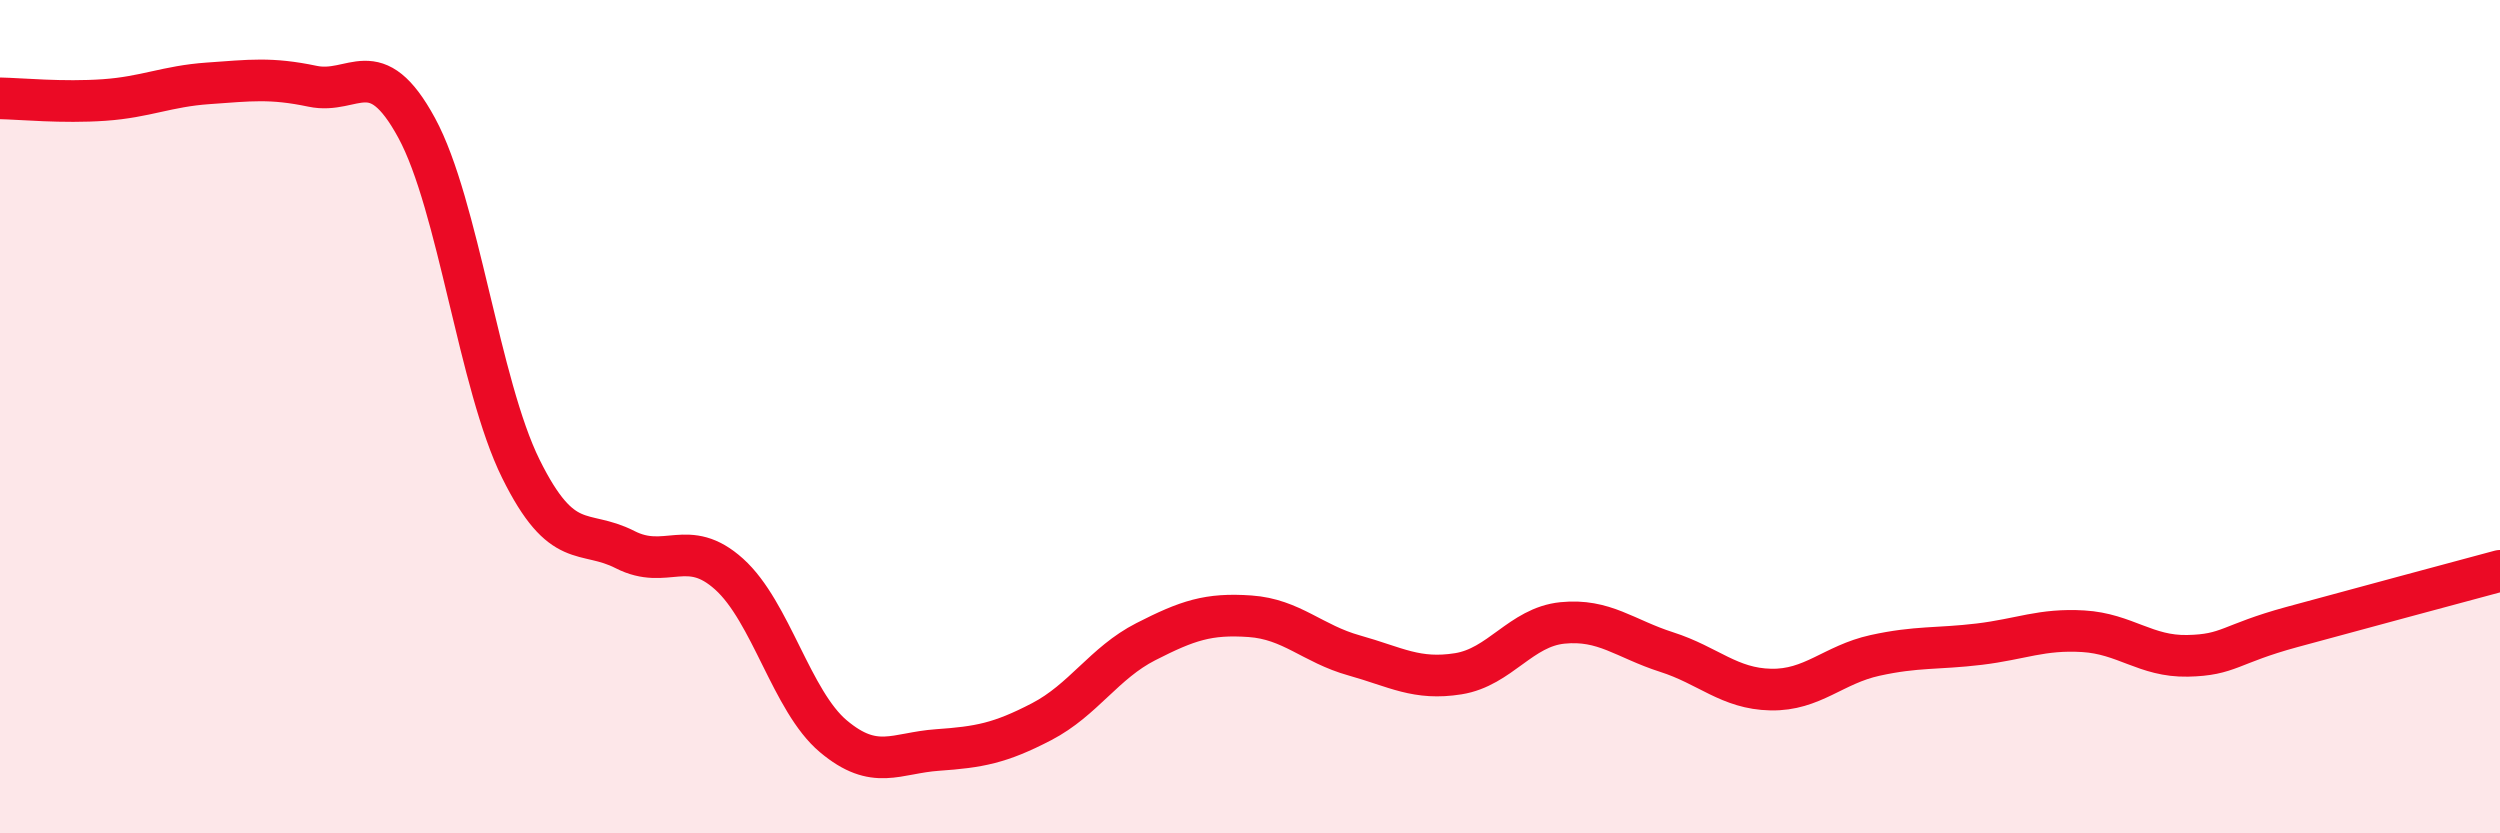
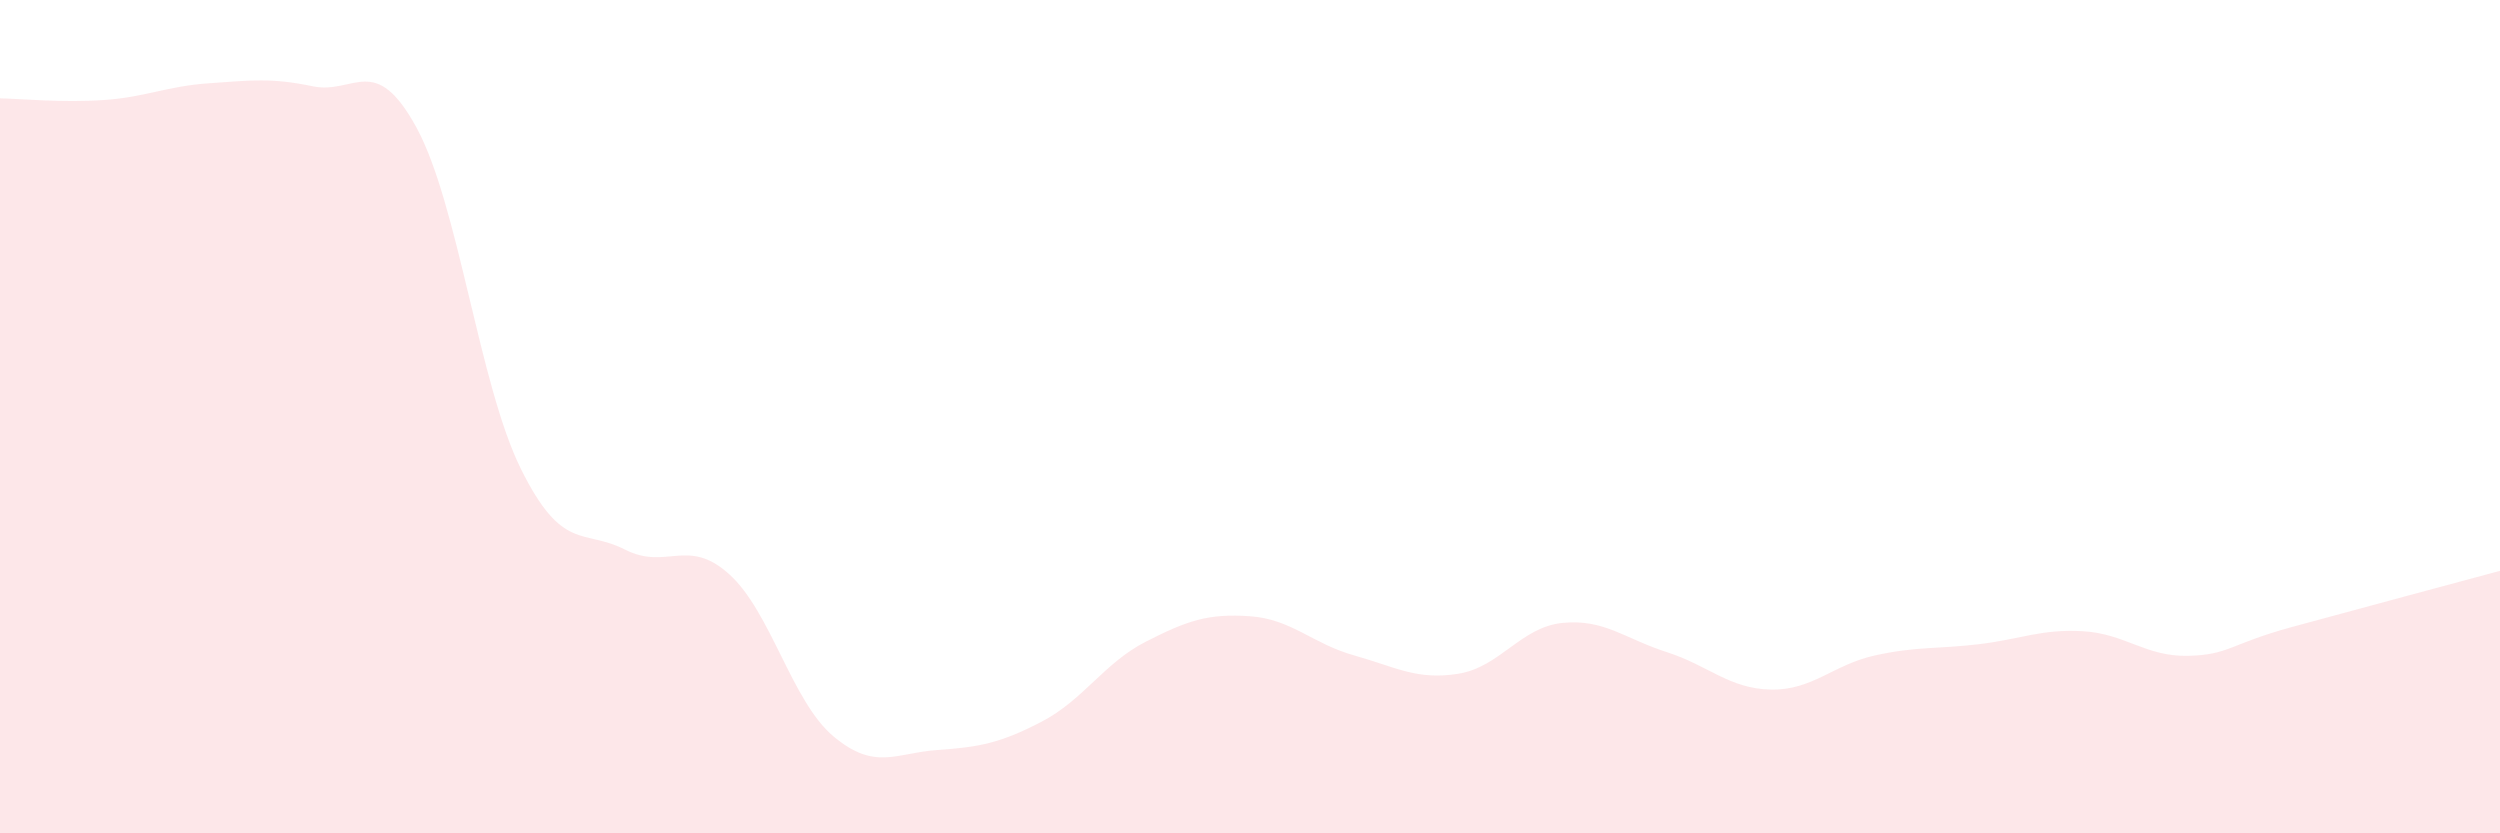
<svg xmlns="http://www.w3.org/2000/svg" width="60" height="20" viewBox="0 0 60 20">
  <path d="M 0,2.36 C 0.5,2.37 1.5,2.47 2.5,2.4 C 3.5,2.33 4,2.07 5,2 C 6,1.93 6.5,1.86 7.5,2.07 C 8.5,2.28 9,1.23 10,3.07 C 11,4.91 11.5,9.23 12.5,11.25 C 13.5,13.27 14,12.68 15,13.19 C 16,13.7 16.5,12.88 17.5,13.78 C 18.5,14.68 19,16.83 20,17.67 C 21,18.51 21.5,18.07 22.5,18 C 23.5,17.93 24,17.84 25,17.32 C 26,16.8 26.5,15.91 27.5,15.4 C 28.5,14.89 29,14.72 30,14.79 C 31,14.86 31.5,15.45 32.5,15.73 C 33.5,16.01 34,16.33 35,16.17 C 36,16.01 36.5,15.05 37.5,14.95 C 38.5,14.85 39,15.33 40,15.65 C 41,15.97 41.5,16.53 42.5,16.55 C 43.5,16.57 44,15.95 45,15.73 C 46,15.51 46.5,15.58 47.5,15.46 C 48.5,15.34 49,15.09 50,15.15 C 51,15.21 51.5,15.76 52.5,15.74 C 53.5,15.72 53.5,15.46 55,15.05 C 56.5,14.64 59,13.97 60,13.7L60 20L0 20Z" fill="#EB0A25" opacity="0.1" stroke-linecap="round" stroke-linejoin="round" />
-   <path d="M 0,2.36 C 0.5,2.37 1.5,2.47 2.5,2.4 C 3.5,2.33 4,2.07 5,2 C 6,1.93 6.5,1.86 7.5,2.07 C 8.5,2.28 9,1.23 10,3.07 C 11,4.91 11.5,9.23 12.5,11.25 C 13.5,13.27 14,12.68 15,13.19 C 16,13.7 16.5,12.88 17.5,13.78 C 18.5,14.68 19,16.83 20,17.67 C 21,18.51 21.5,18.07 22.5,18 C 23.5,17.93 24,17.84 25,17.32 C 26,16.8 26.5,15.91 27.5,15.4 C 28.5,14.89 29,14.72 30,14.79 C 31,14.86 31.5,15.45 32.5,15.73 C 33.5,16.01 34,16.33 35,16.17 C 36,16.01 36.5,15.05 37.5,14.95 C 38.5,14.85 39,15.33 40,15.65 C 41,15.97 41.5,16.53 42.5,16.55 C 43.5,16.57 44,15.95 45,15.73 C 46,15.51 46.5,15.58 47.5,15.46 C 48.5,15.34 49,15.09 50,15.15 C 51,15.21 51.5,15.76 52.5,15.74 C 53.5,15.72 53.5,15.46 55,15.05 C 56.5,14.64 59,13.97 60,13.7" stroke="#EB0A25" stroke-width="1" fill="none" stroke-linecap="round" stroke-linejoin="round" />
</svg>